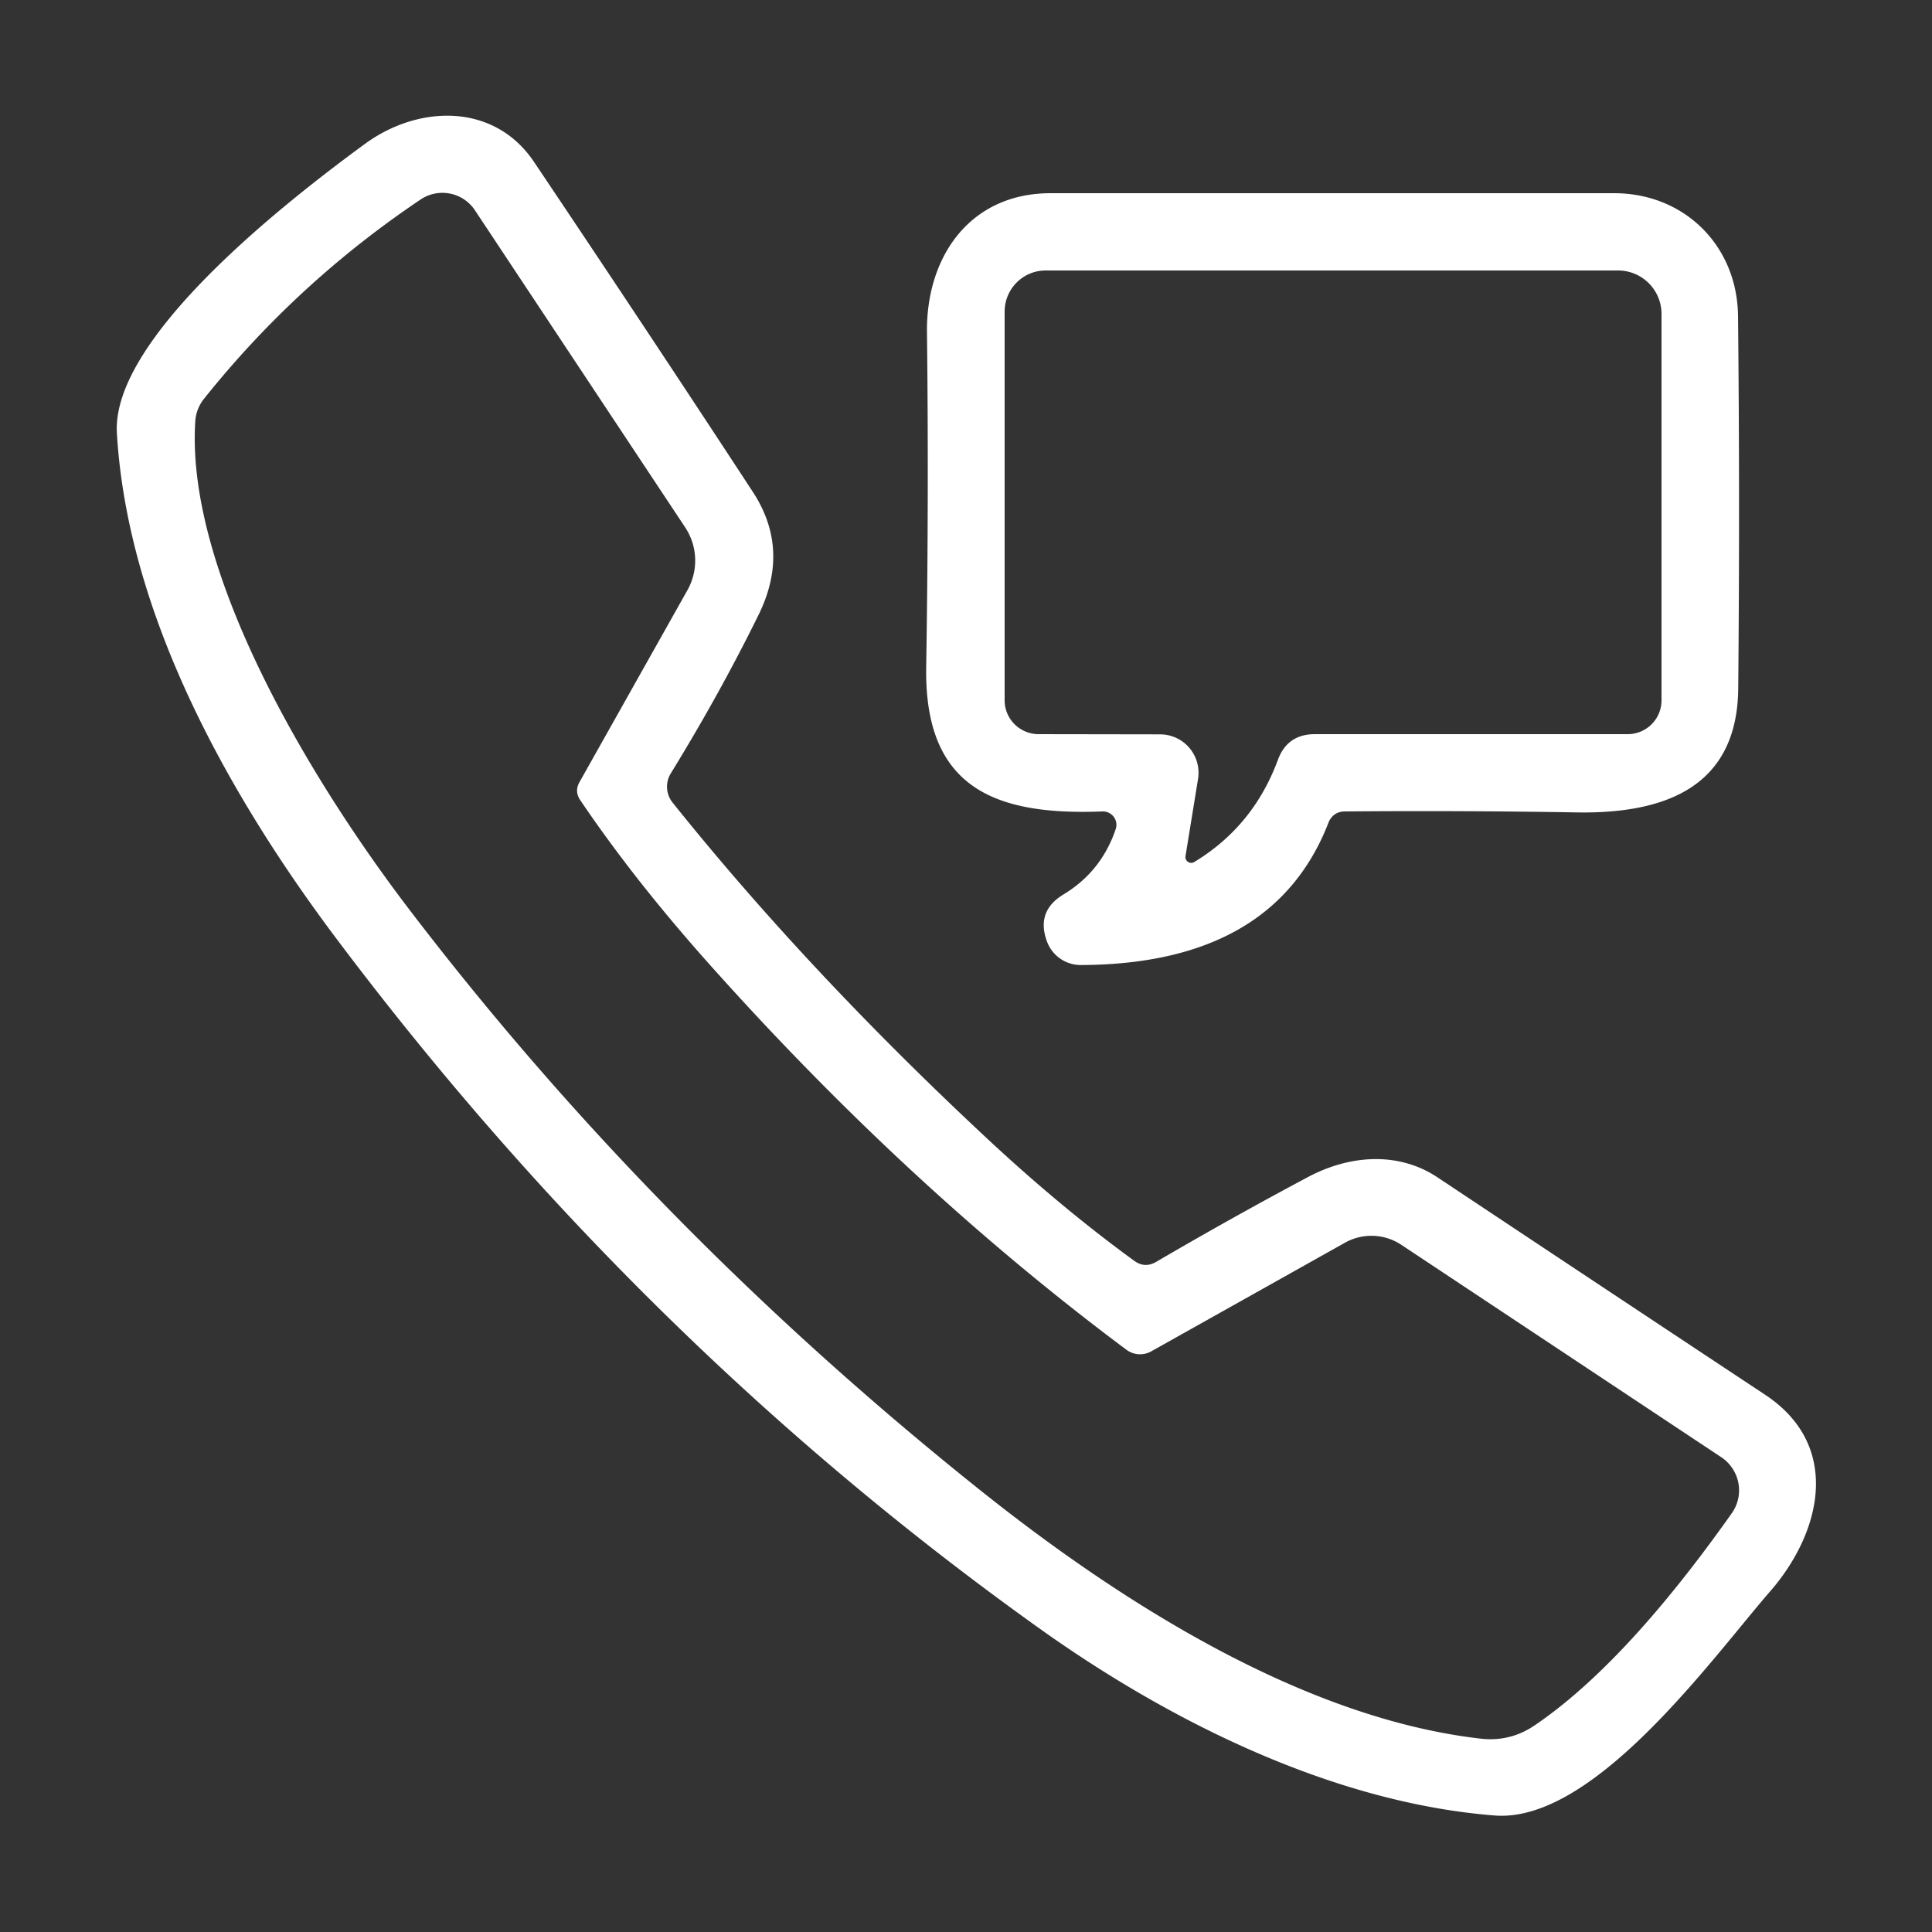
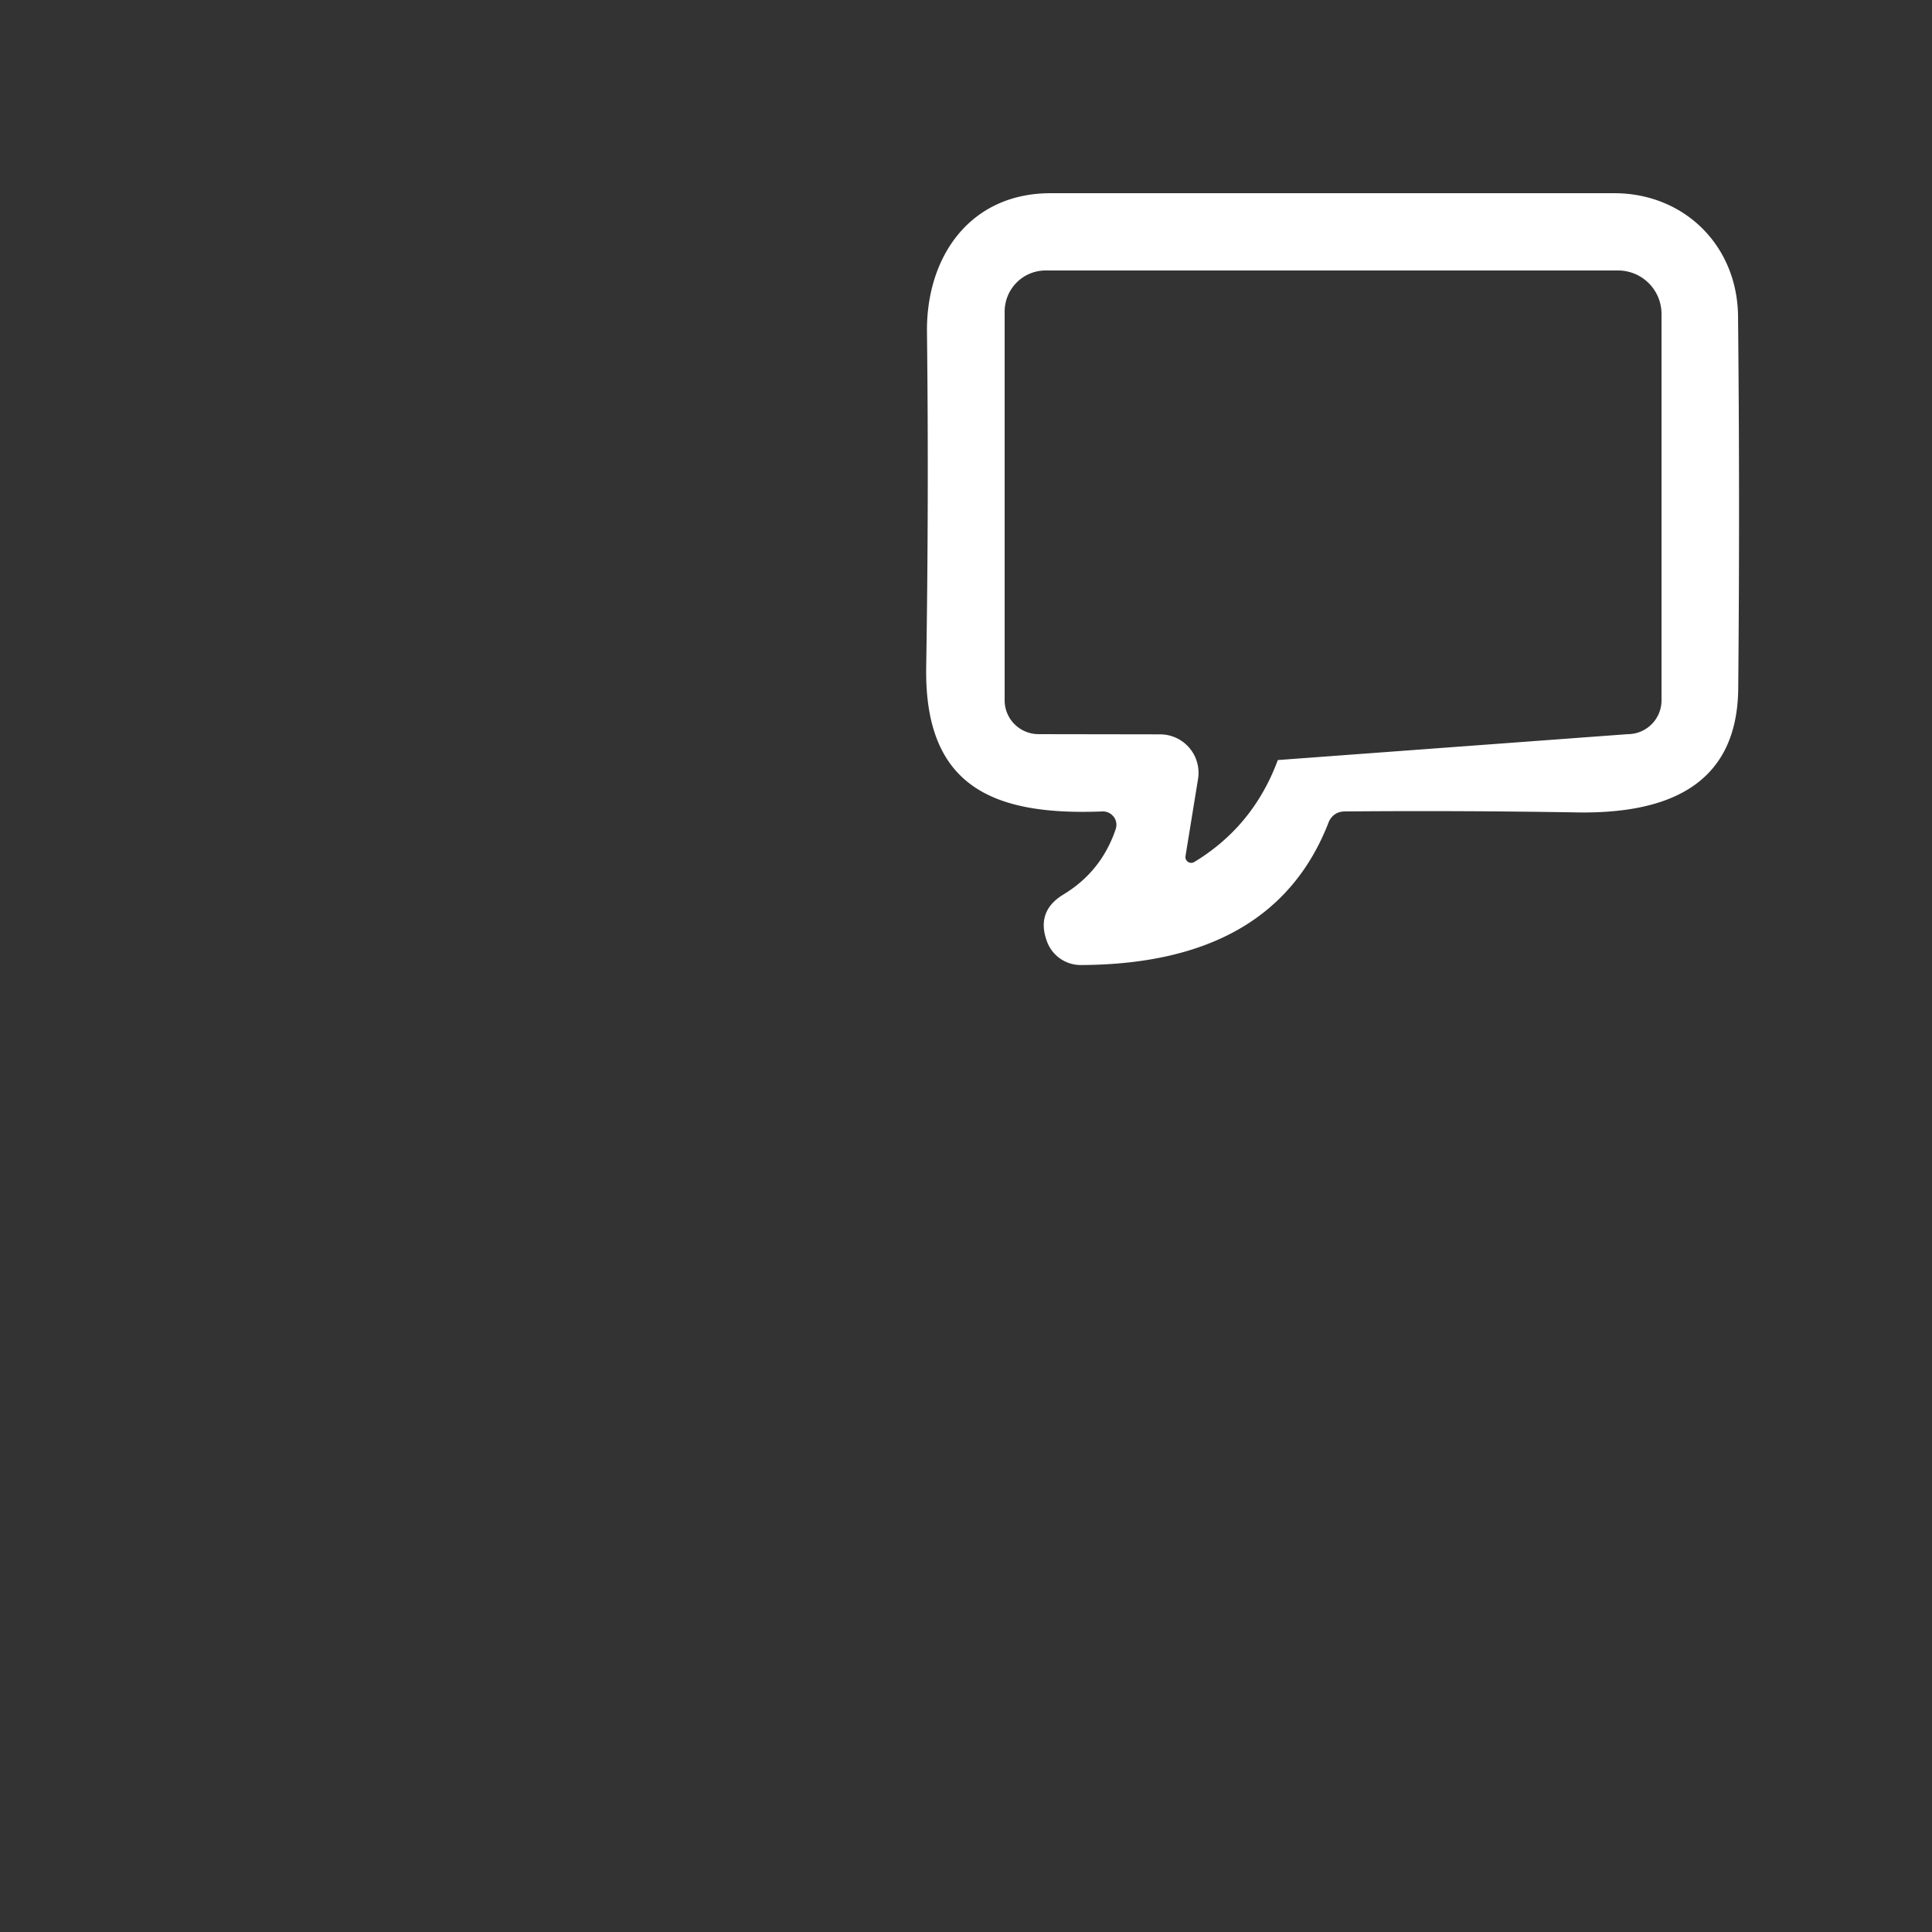
<svg xmlns="http://www.w3.org/2000/svg" version="1.1" viewBox="0.00 0.00 100.00 100.00">
  <rect x="0.00" y="0.00" width="100.00" height="100.00" fill="#333333" stroke="none" />
-   <path fill="#ffffff" d="   M 59.85 65.31   Q 63.80 63.00 67.69 60.93   C 69.80 59.80 72.33 59.57 74.39 60.93   Q 82.96 66.63 91.36 72.19   C 95.34 74.82 94.29 79.30 91.63 82.36   C 88.67 85.76 82.53 94.37 77.37 93.97   C 69.06 93.32 60.61 89.15 53.79 84.28   Q 33.29 69.64 17.59 48.82   C 11.97 41.39 6.61 31.93 6.05 22.42   C 5.76 17.53 14.69 10.52 18.90 7.44   C 21.67 5.42 25.58 5.31 27.64 8.38   Q 33.51 17.12 38.96 25.45   Q 40.92 28.44 39.27 31.81   Q 37.27 35.88 34.72 40.03   A 1.32 1.31 41.5 0 0 34.82 41.55   Q 41.74 50.19 50.91 58.76   Q 54.86 62.46 58.71 65.26   Q 59.26 65.66 59.85 65.31   Z   M 59.58 69.95   A 1.18 1.18 0.0 0 1 58.30 69.86   Q 47.09 61.50 36.87 50.08   Q 32.88 45.63 30.03 41.41   Q 29.73 40.96 29.99 40.49   L 35.58 30.55   A 3.12 3.11 -47.2 0 0 35.46 27.29   L 24.58 10.88   A 2.02 2.02 0.0 0 0 21.78 10.32   Q 15.36 14.63 10.56 20.64   A 2.10 2.05 -24.0 0 0 10.11 21.77   C 9.59 29.48 15.88 40.12 21.18 47.07   Q 33.78 63.58 50.67 77.08   C 58.36 83.23 67.69 88.96 76.62 89.99   Q 78.17 90.17 79.44 89.30   C 83.33 86.66 86.98 82.08 89.64 78.32   A 2.06 2.05 34.4 0 0 89.10 75.43   L 72.53 64.43   A 2.80 2.80 0.0 0 0 69.62 64.32   L 59.58 69.95   Z" />
-   <path fill="#ffffff" d="   M 68.79 42.51   Q 65.96 49.91 55.95 49.95   A 1.86 1.86 0.0 0 1 54.21 48.78   Q 53.59 47.18 55.04 46.30   Q 57.01 45.11 57.75 42.91   A 0.70 0.69 8.1 0 0 57.06 42.00   C 51.47 42.22 47.84 40.77 47.94 34.53   Q 48.08 25.68 47.98 17.21   C 47.93 13.28 50.21 10.00 54.38 10.00   Q 68.22 10.00 83.55 10.00   C 87.15 10.00 89.91 12.68 89.96 16.34   Q 90.06 25.96 89.97 35.64   C 89.92 40.76 86.15 42.13 81.59 42.05   Q 75.62 41.95 69.62 42.00   Q 69.05 42.00 68.79 42.51   Z   M 61.36 44.32   A 0.30 0.30 0.0 0 0 61.81 44.62   Q 64.87 42.77 66.14 39.34   Q 66.63 38.00 68.06 38.00   L 84.25 38.00   A 1.75 1.75 0.0 0 0 86.00 36.25   L 86.00 16.25   A 2.25 2.25 0.0 0 0 83.75 14.00   L 54.12 14.00   A 2.13 2.12 90.0 0 0 52.00 16.13   L 52.00 36.25   A 1.76 1.75 0.2 0 0 53.75 38.00   L 60.05 38.01   A 1.99 1.99 0.0 0 1 62.01 40.32   L 61.36 44.32   Z " />
+   <path fill="#ffffff" d="   M 68.79 42.51   Q 65.96 49.91 55.95 49.95   A 1.86 1.86 0.0 0 1 54.21 48.78   Q 53.59 47.18 55.04 46.30   Q 57.01 45.11 57.75 42.91   A 0.70 0.69 8.1 0 0 57.06 42.00   C 51.47 42.22 47.84 40.77 47.94 34.53   Q 48.08 25.68 47.98 17.21   C 47.93 13.28 50.21 10.00 54.38 10.00   Q 68.22 10.00 83.55 10.00   C 87.15 10.00 89.91 12.68 89.96 16.34   Q 90.06 25.96 89.97 35.64   C 89.92 40.76 86.15 42.13 81.59 42.05   Q 75.62 41.95 69.62 42.00   Q 69.05 42.00 68.79 42.51   Z   M 61.36 44.32   A 0.30 0.30 0.0 0 0 61.81 44.62   Q 64.87 42.77 66.14 39.34   L 84.25 38.00   A 1.75 1.75 0.0 0 0 86.00 36.25   L 86.00 16.25   A 2.25 2.25 0.0 0 0 83.75 14.00   L 54.12 14.00   A 2.13 2.12 90.0 0 0 52.00 16.13   L 52.00 36.25   A 1.76 1.75 0.2 0 0 53.75 38.00   L 60.05 38.01   A 1.99 1.99 0.0 0 1 62.01 40.32   L 61.36 44.32   Z " />
</svg>